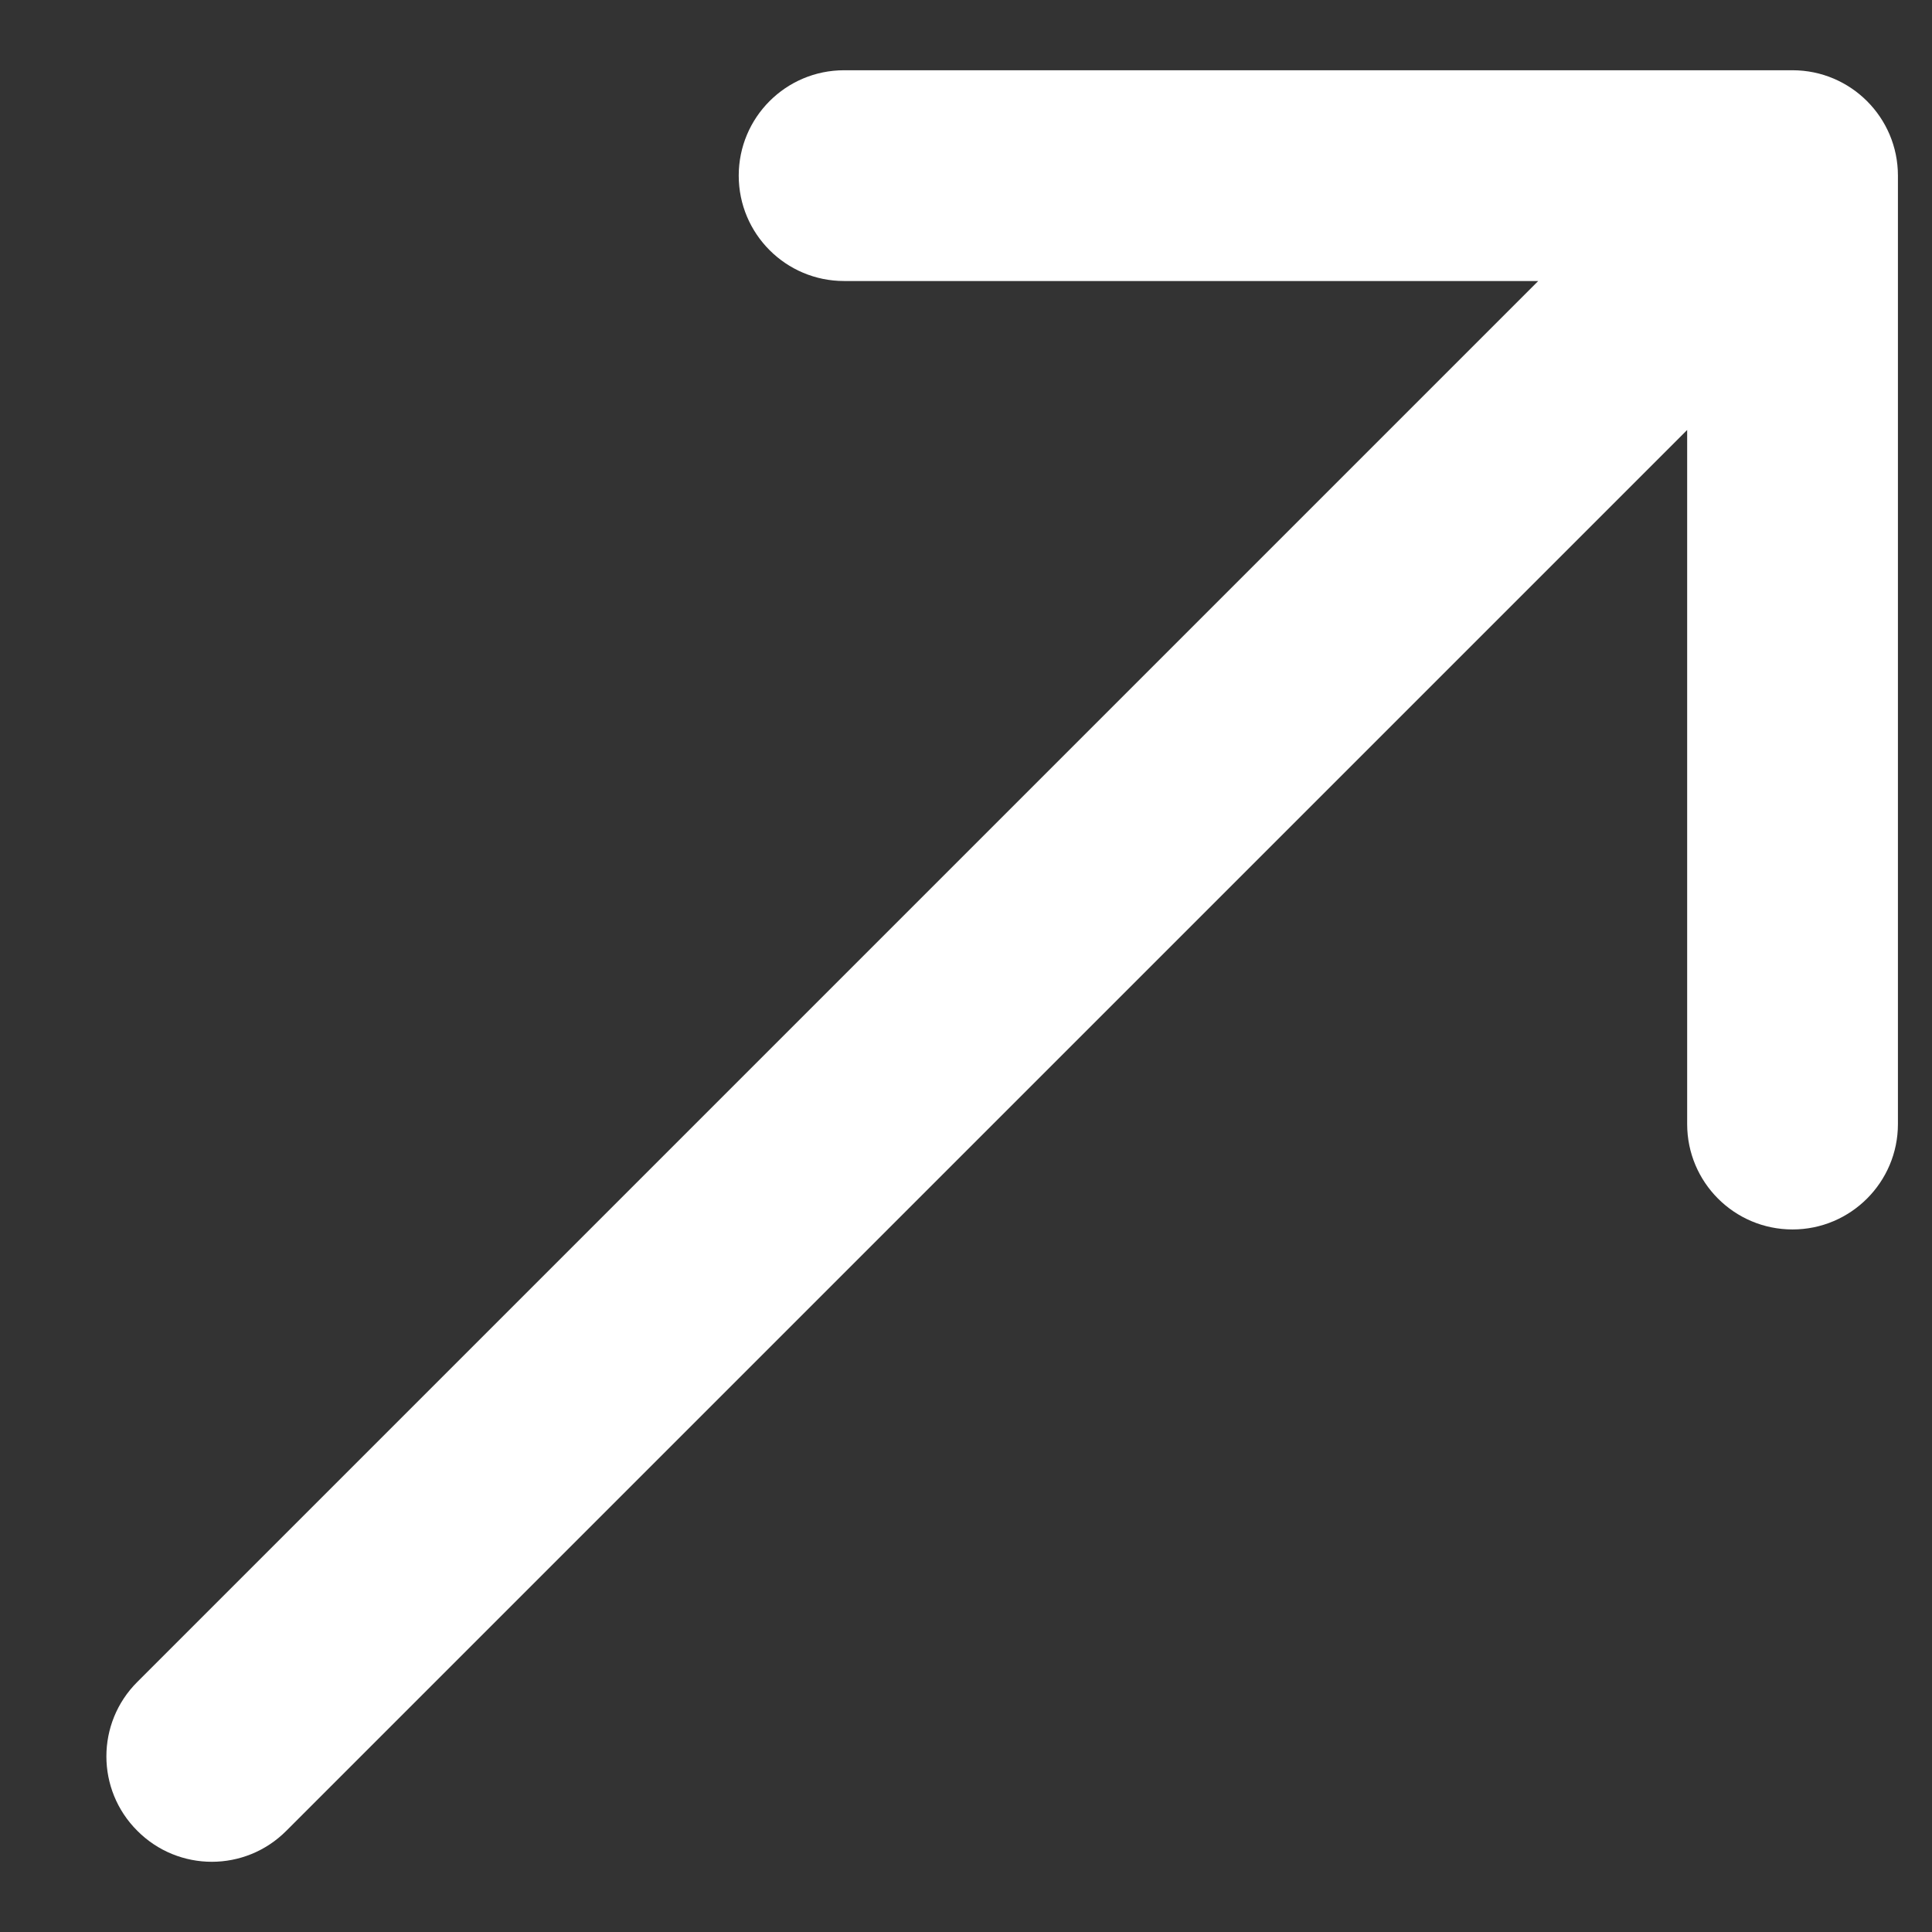
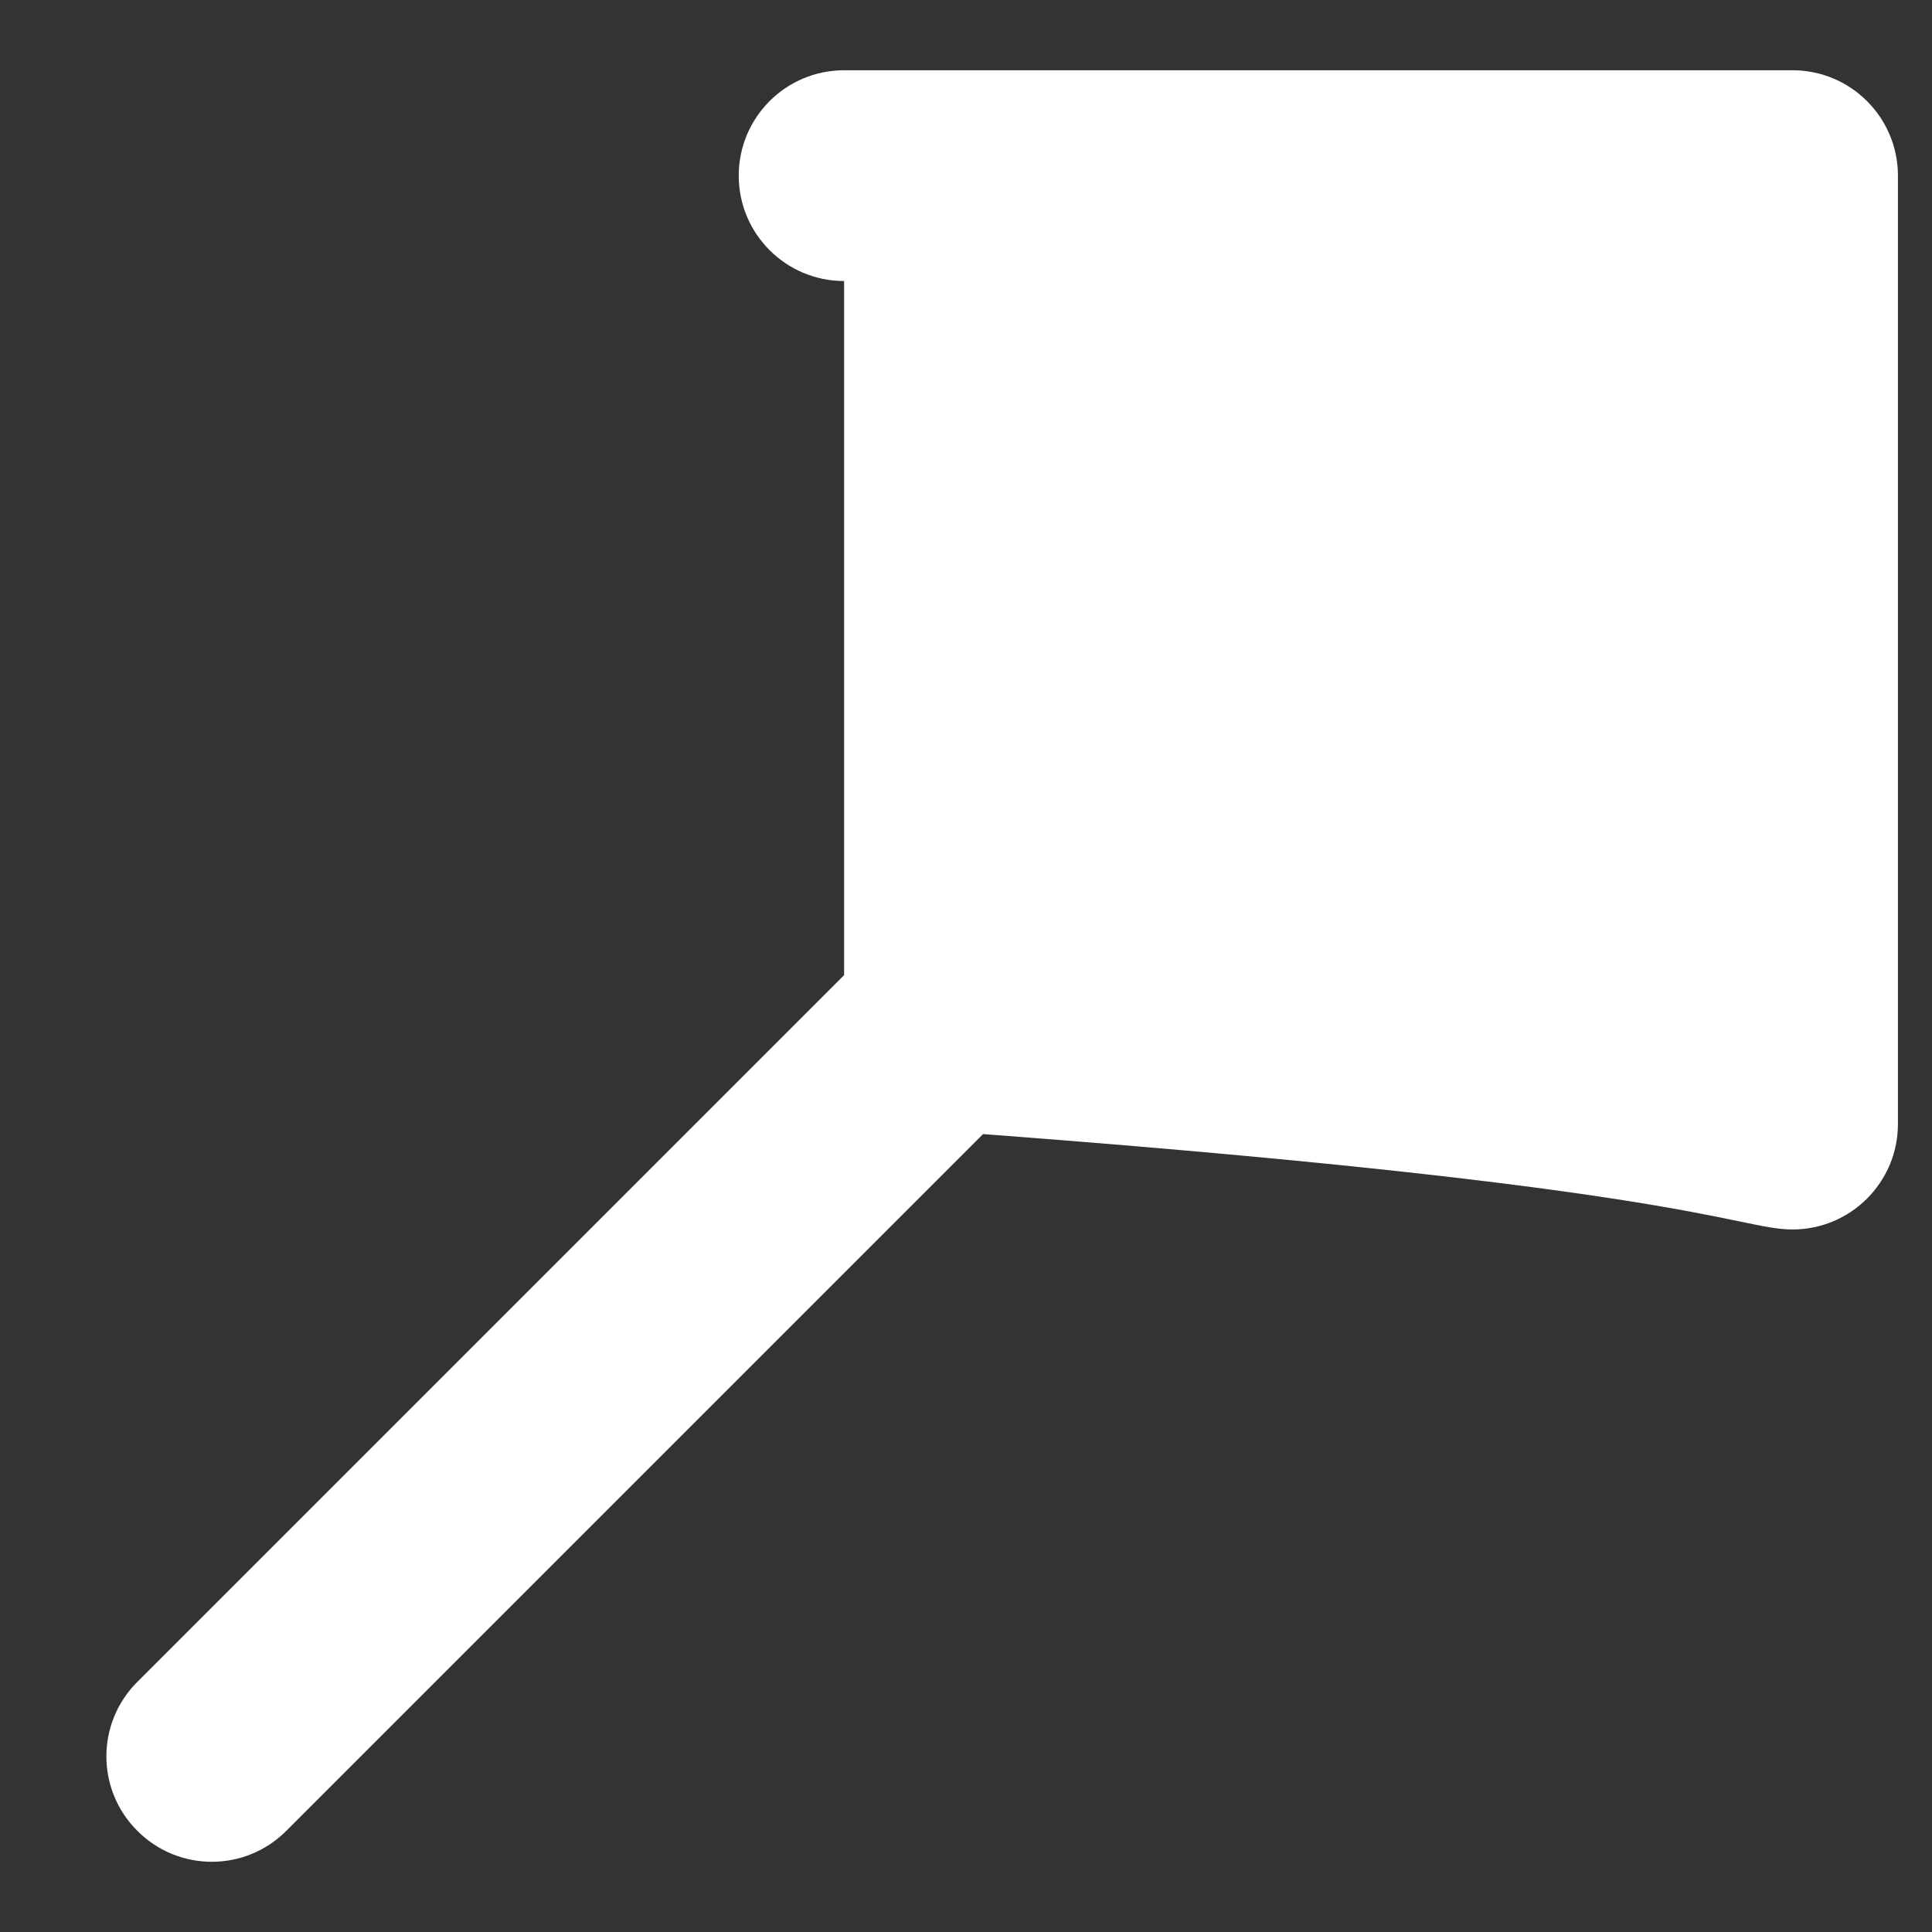
<svg xmlns="http://www.w3.org/2000/svg" width="11" height="11" viewBox="0 0 11 11" fill="none">
  <rect x="0" y="0" width="11" height="11" fill="#333333" stroke="none" />
-   <path d="M0.782 9.576C0.547 9.81 0.547 10.19 0.782 10.424C1.016 10.659 1.396 10.659 1.63 10.424L1.206 10L0.782 9.576ZM10.806 1C10.806 0.669 10.537 0.4 10.206 0.4L4.806 0.4C4.474 0.4 4.206 0.669 4.206 1C4.206 1.331 4.474 1.6 4.806 1.6H9.606V6.4C9.606 6.731 9.874 7 10.206 7C10.537 7 10.806 6.731 10.806 6.4L10.806 1ZM1.206 10L1.63 10.424L10.63 1.424L10.206 1L9.782 0.576L0.782 9.576L1.206 10Z" fill="white" />
+   <path d="M0.782 9.576C0.547 9.81 0.547 10.19 0.782 10.424C1.016 10.659 1.396 10.659 1.63 10.424L1.206 10L0.782 9.576ZM10.806 1C10.806 0.669 10.537 0.4 10.206 0.4L4.806 0.4C4.474 0.4 4.206 0.669 4.206 1C4.206 1.331 4.474 1.6 4.806 1.6V6.4C9.606 6.731 9.874 7 10.206 7C10.537 7 10.806 6.731 10.806 6.4L10.806 1ZM1.206 10L1.63 10.424L10.63 1.424L10.206 1L9.782 0.576L0.782 9.576L1.206 10Z" fill="white" />
</svg>